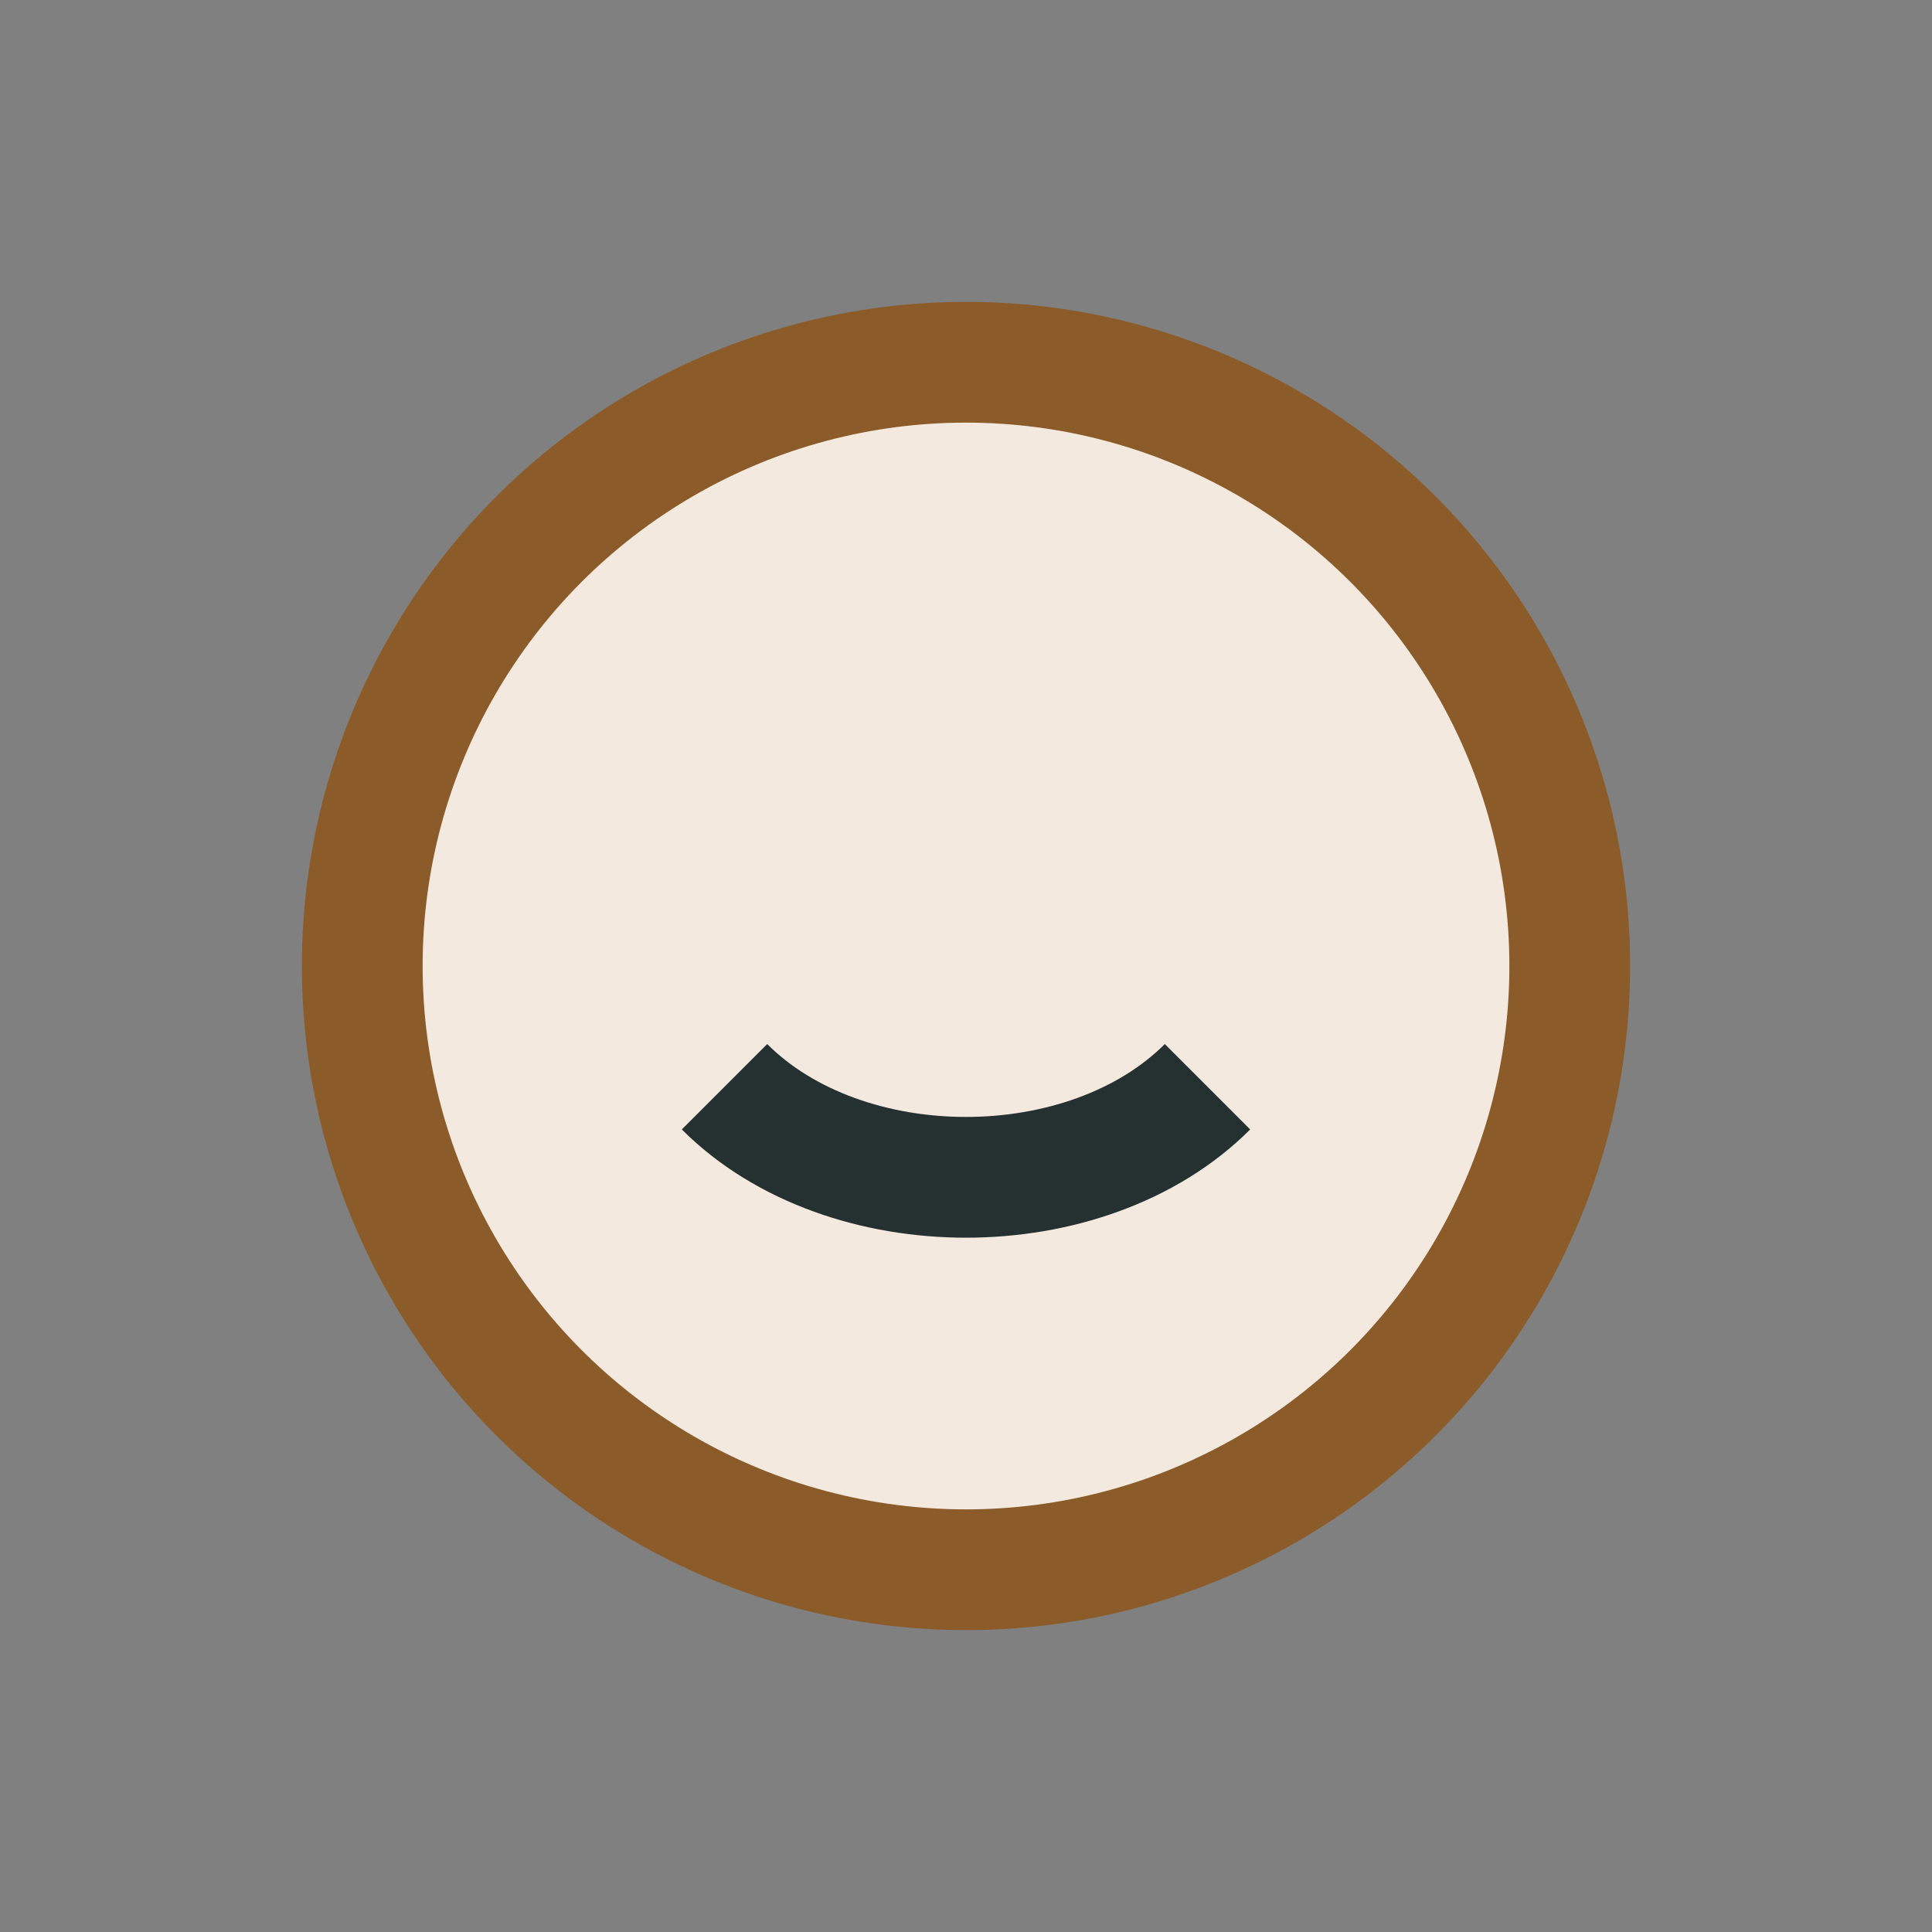
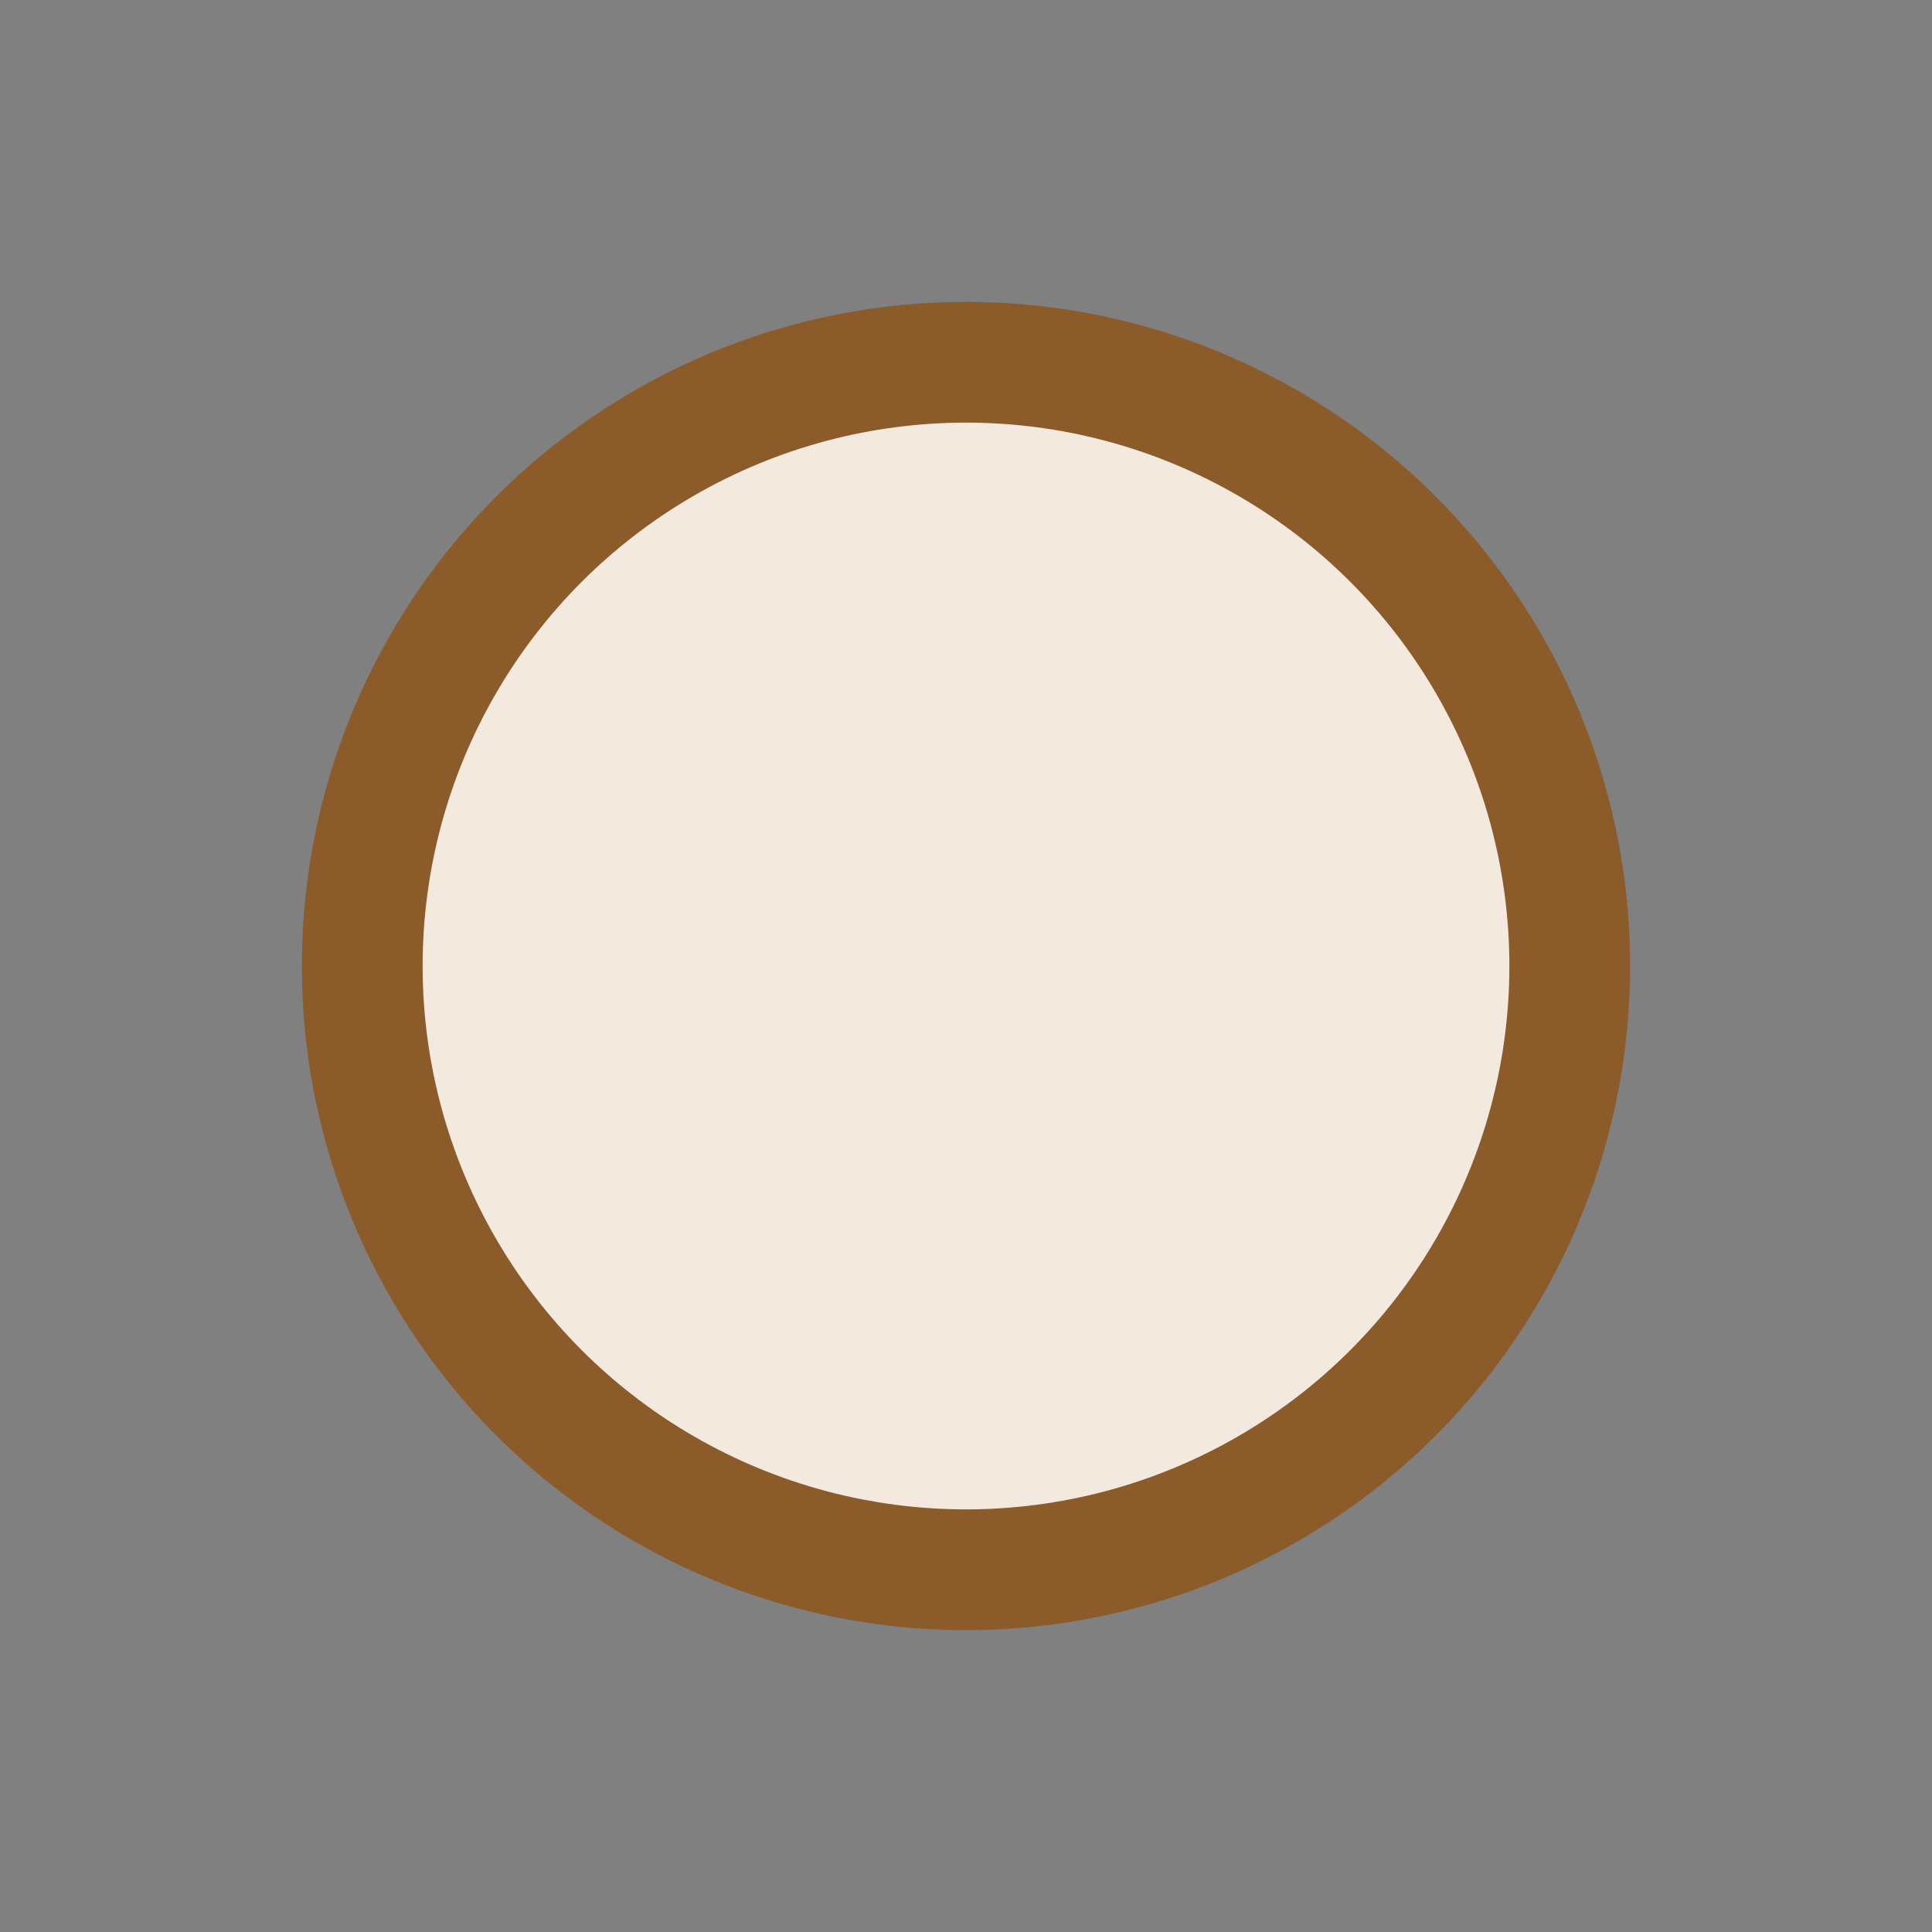
<svg xmlns="http://www.w3.org/2000/svg" width="32" height="32" viewBox="0 0 32 32">
  <rect x="0" y="0" width="32" height="32" fill="#808080" stroke="none" />
  <circle cx="16" cy="16" r="10" fill="#F3E9DE" stroke="#8B5C2A" stroke-width="2" />
-   <path d="M12 18c2 2 6 2 8 0" stroke="#253031" stroke-width="2" fill="none" />
</svg>